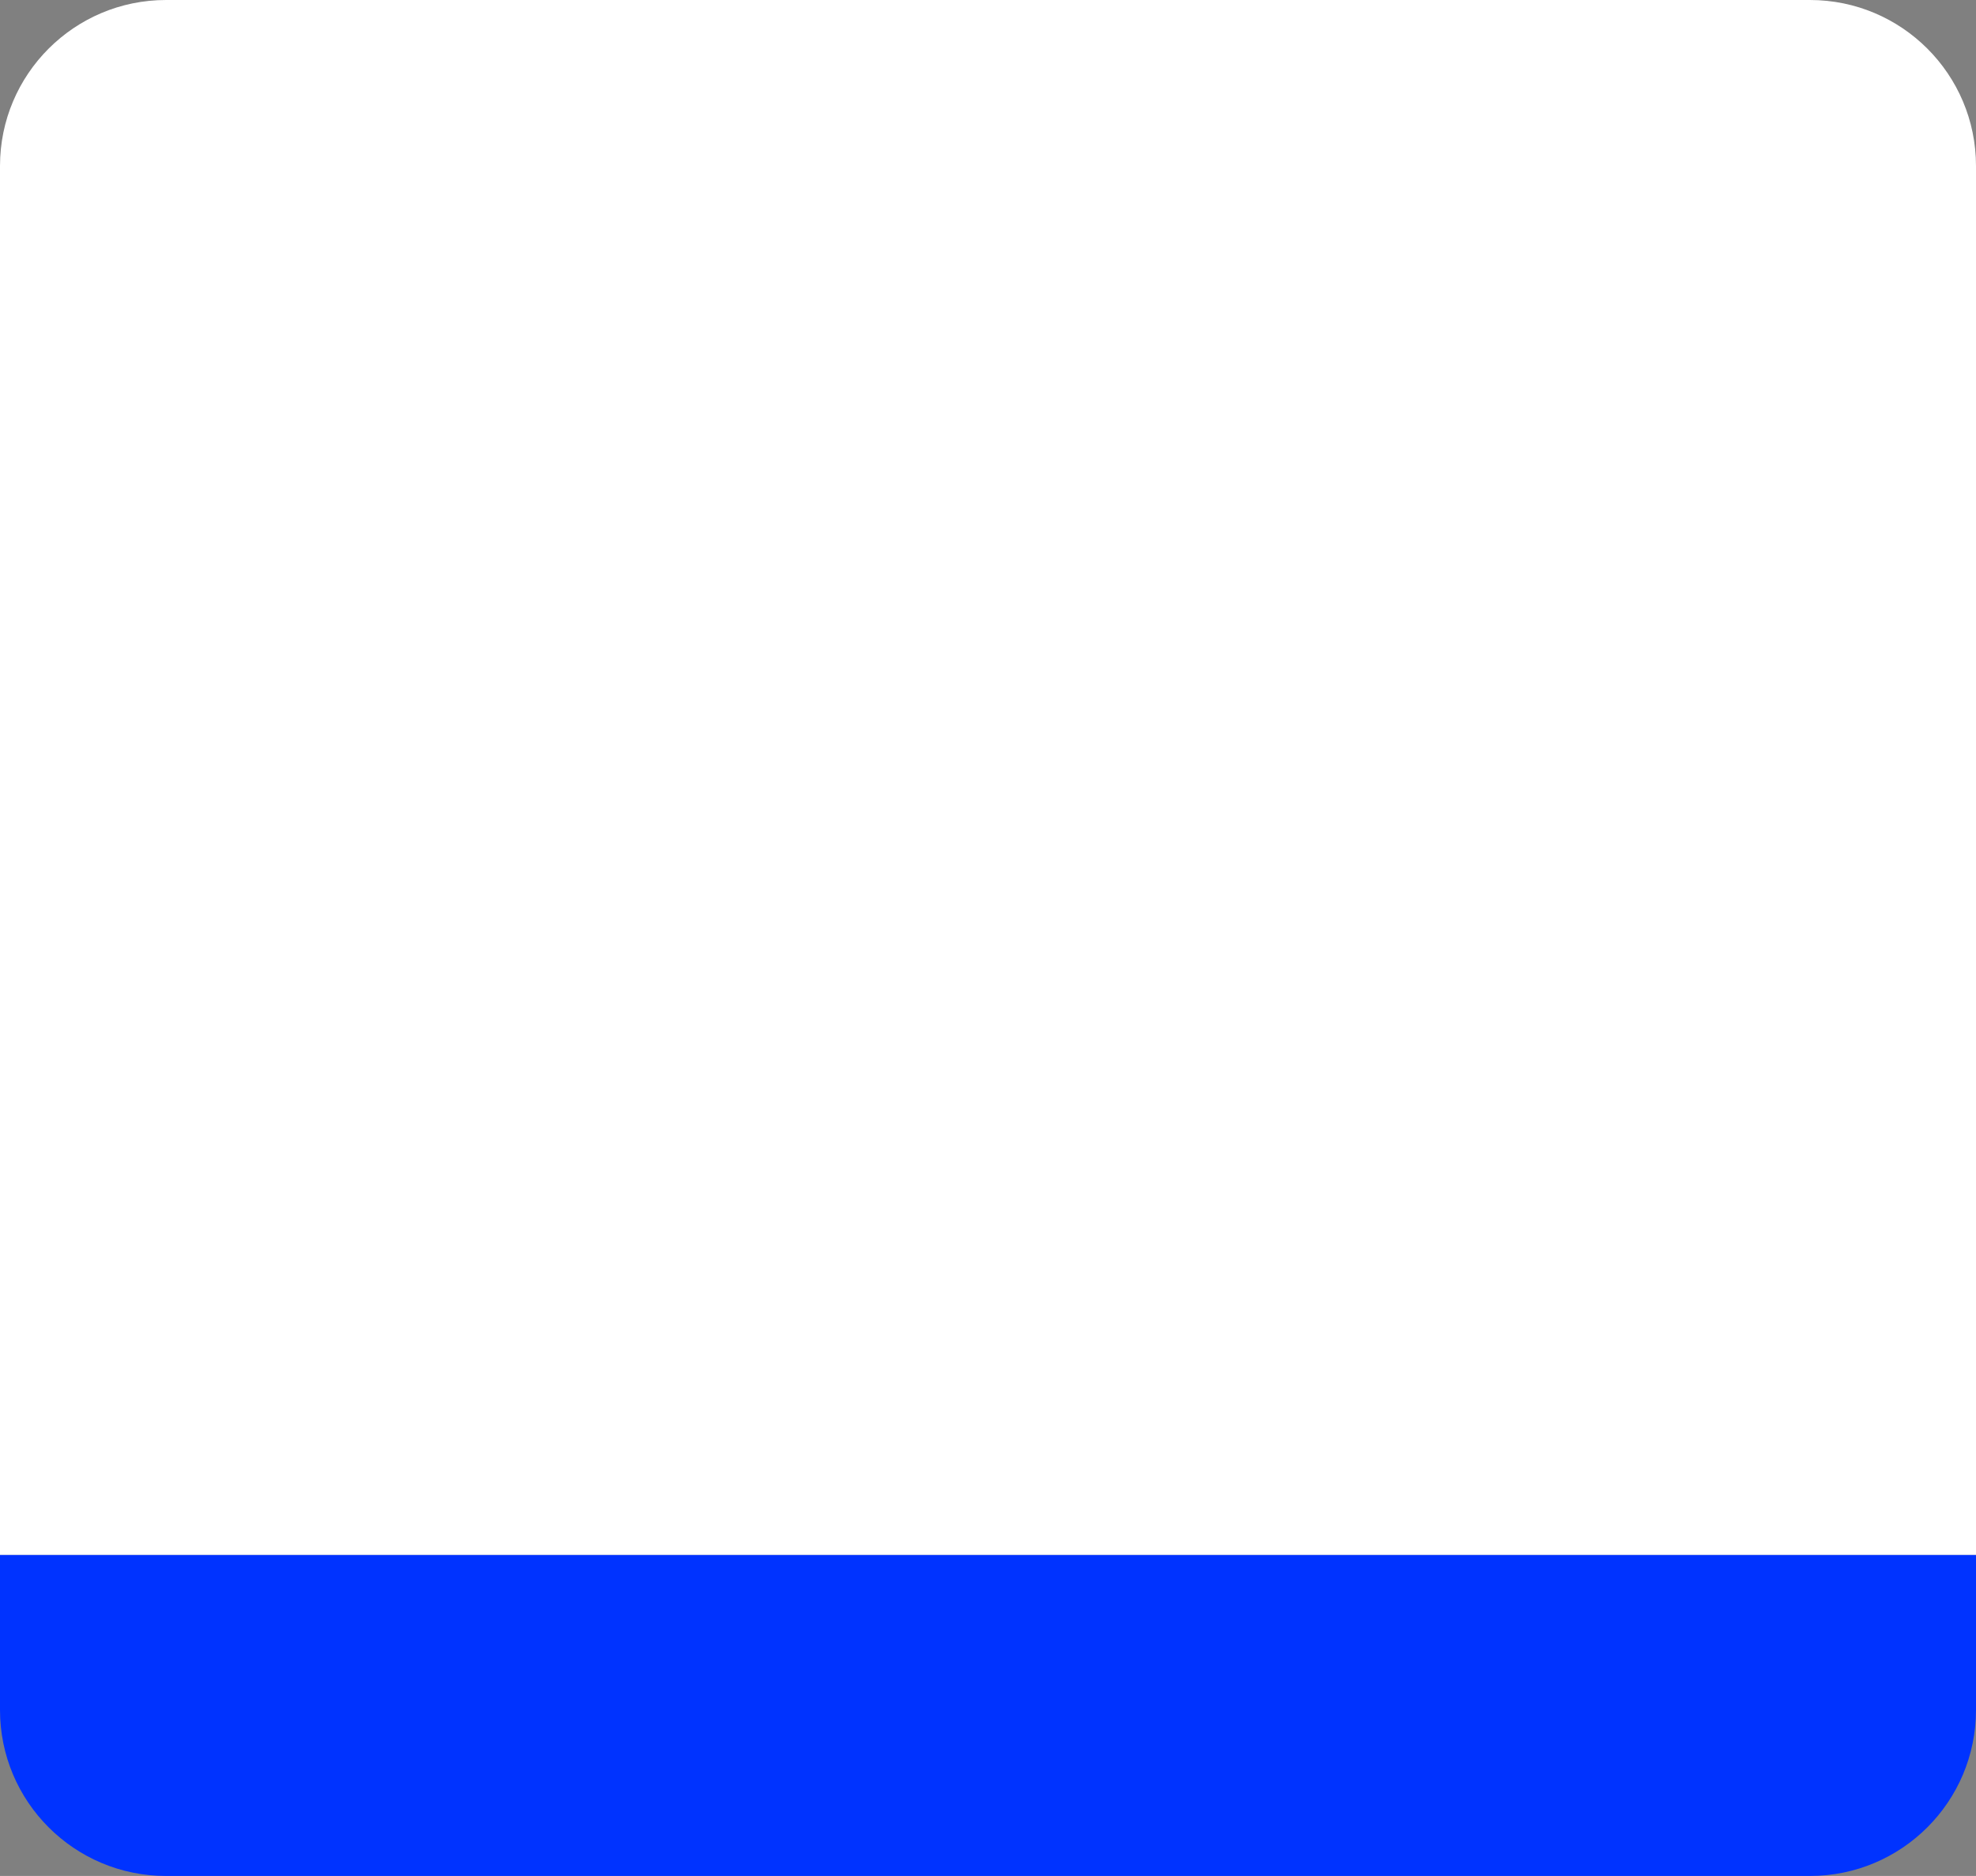
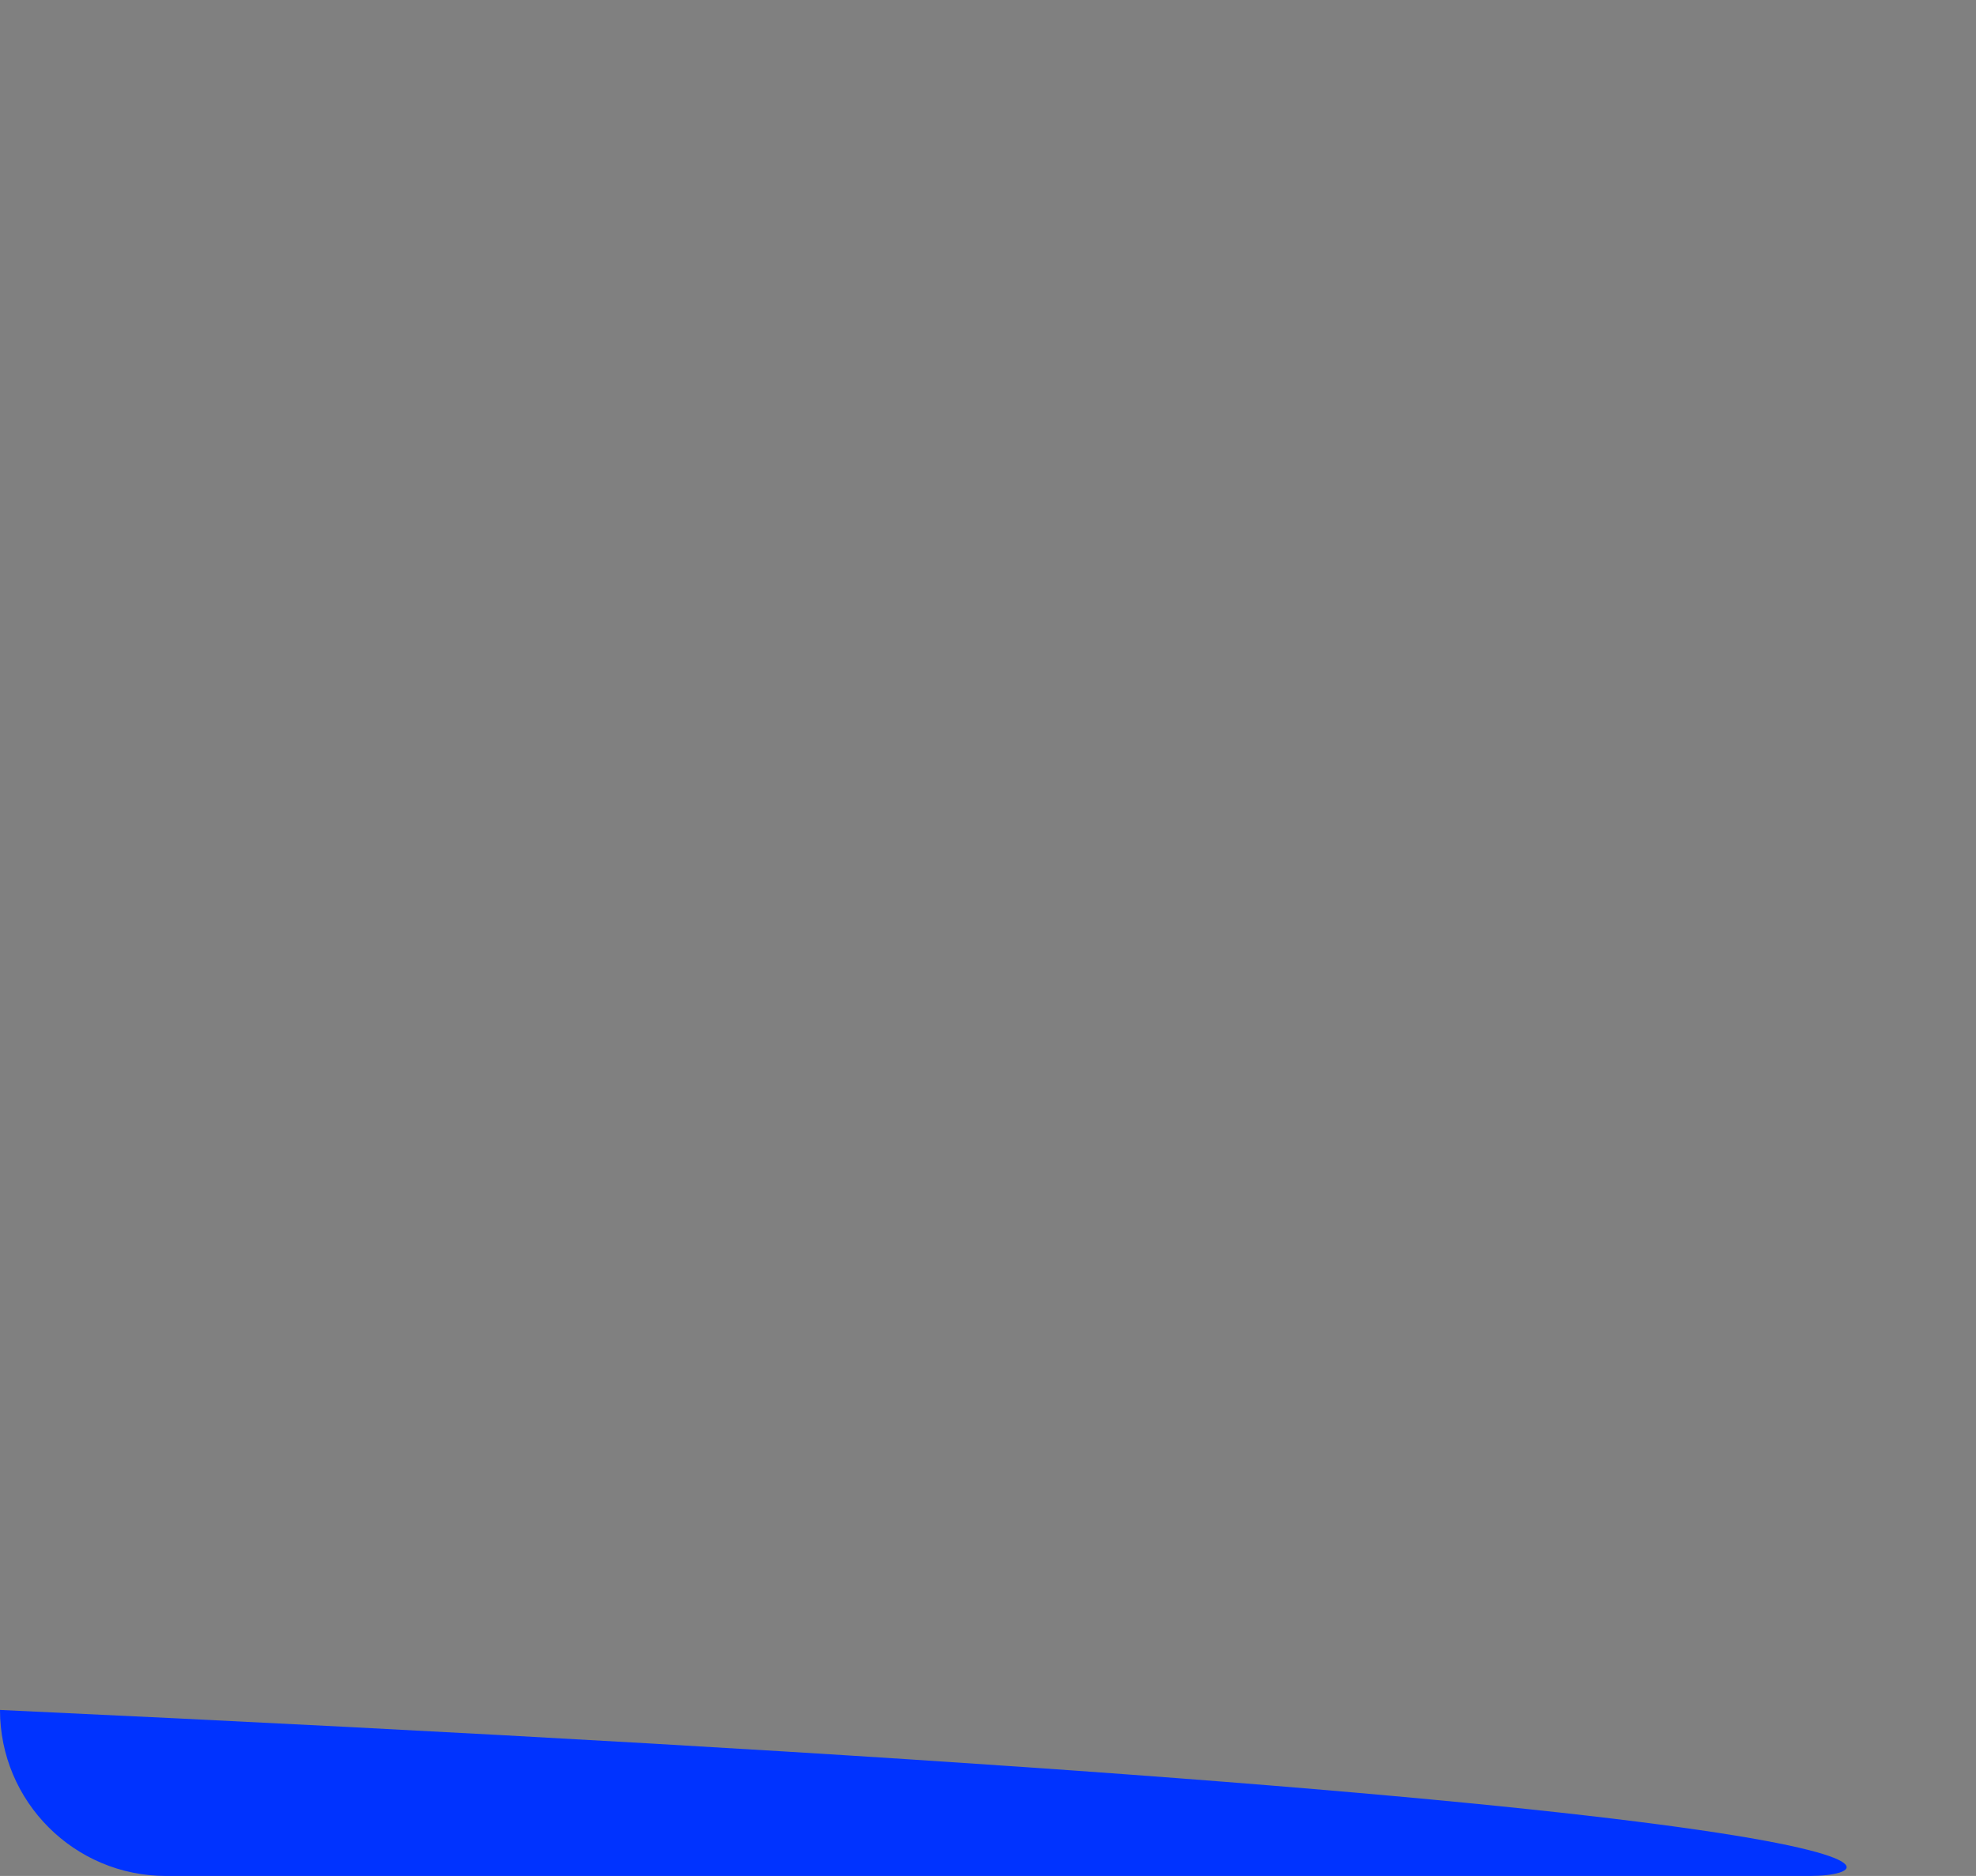
<svg xmlns="http://www.w3.org/2000/svg" width="357" height="339" viewBox="0 0 357 339" fill="none">
  <rect x="0" y="0" width="357" height="339" fill="#808080" stroke="none" />
-   <path d="M0 30C0 13.431 13.431 0 30 0H327C343.569 0 357 13.431 357 30V281H0V30Z" fill="white" />
-   <path d="M0 281H357V309C357 325.569 343.569 339 327 339H30C13.431 339 0 325.569 0 309V281Z" fill="#0033FF" />
+   <path d="M0 281V309C357 325.569 343.569 339 327 339H30C13.431 339 0 325.569 0 309V281Z" fill="#0033FF" />
</svg>